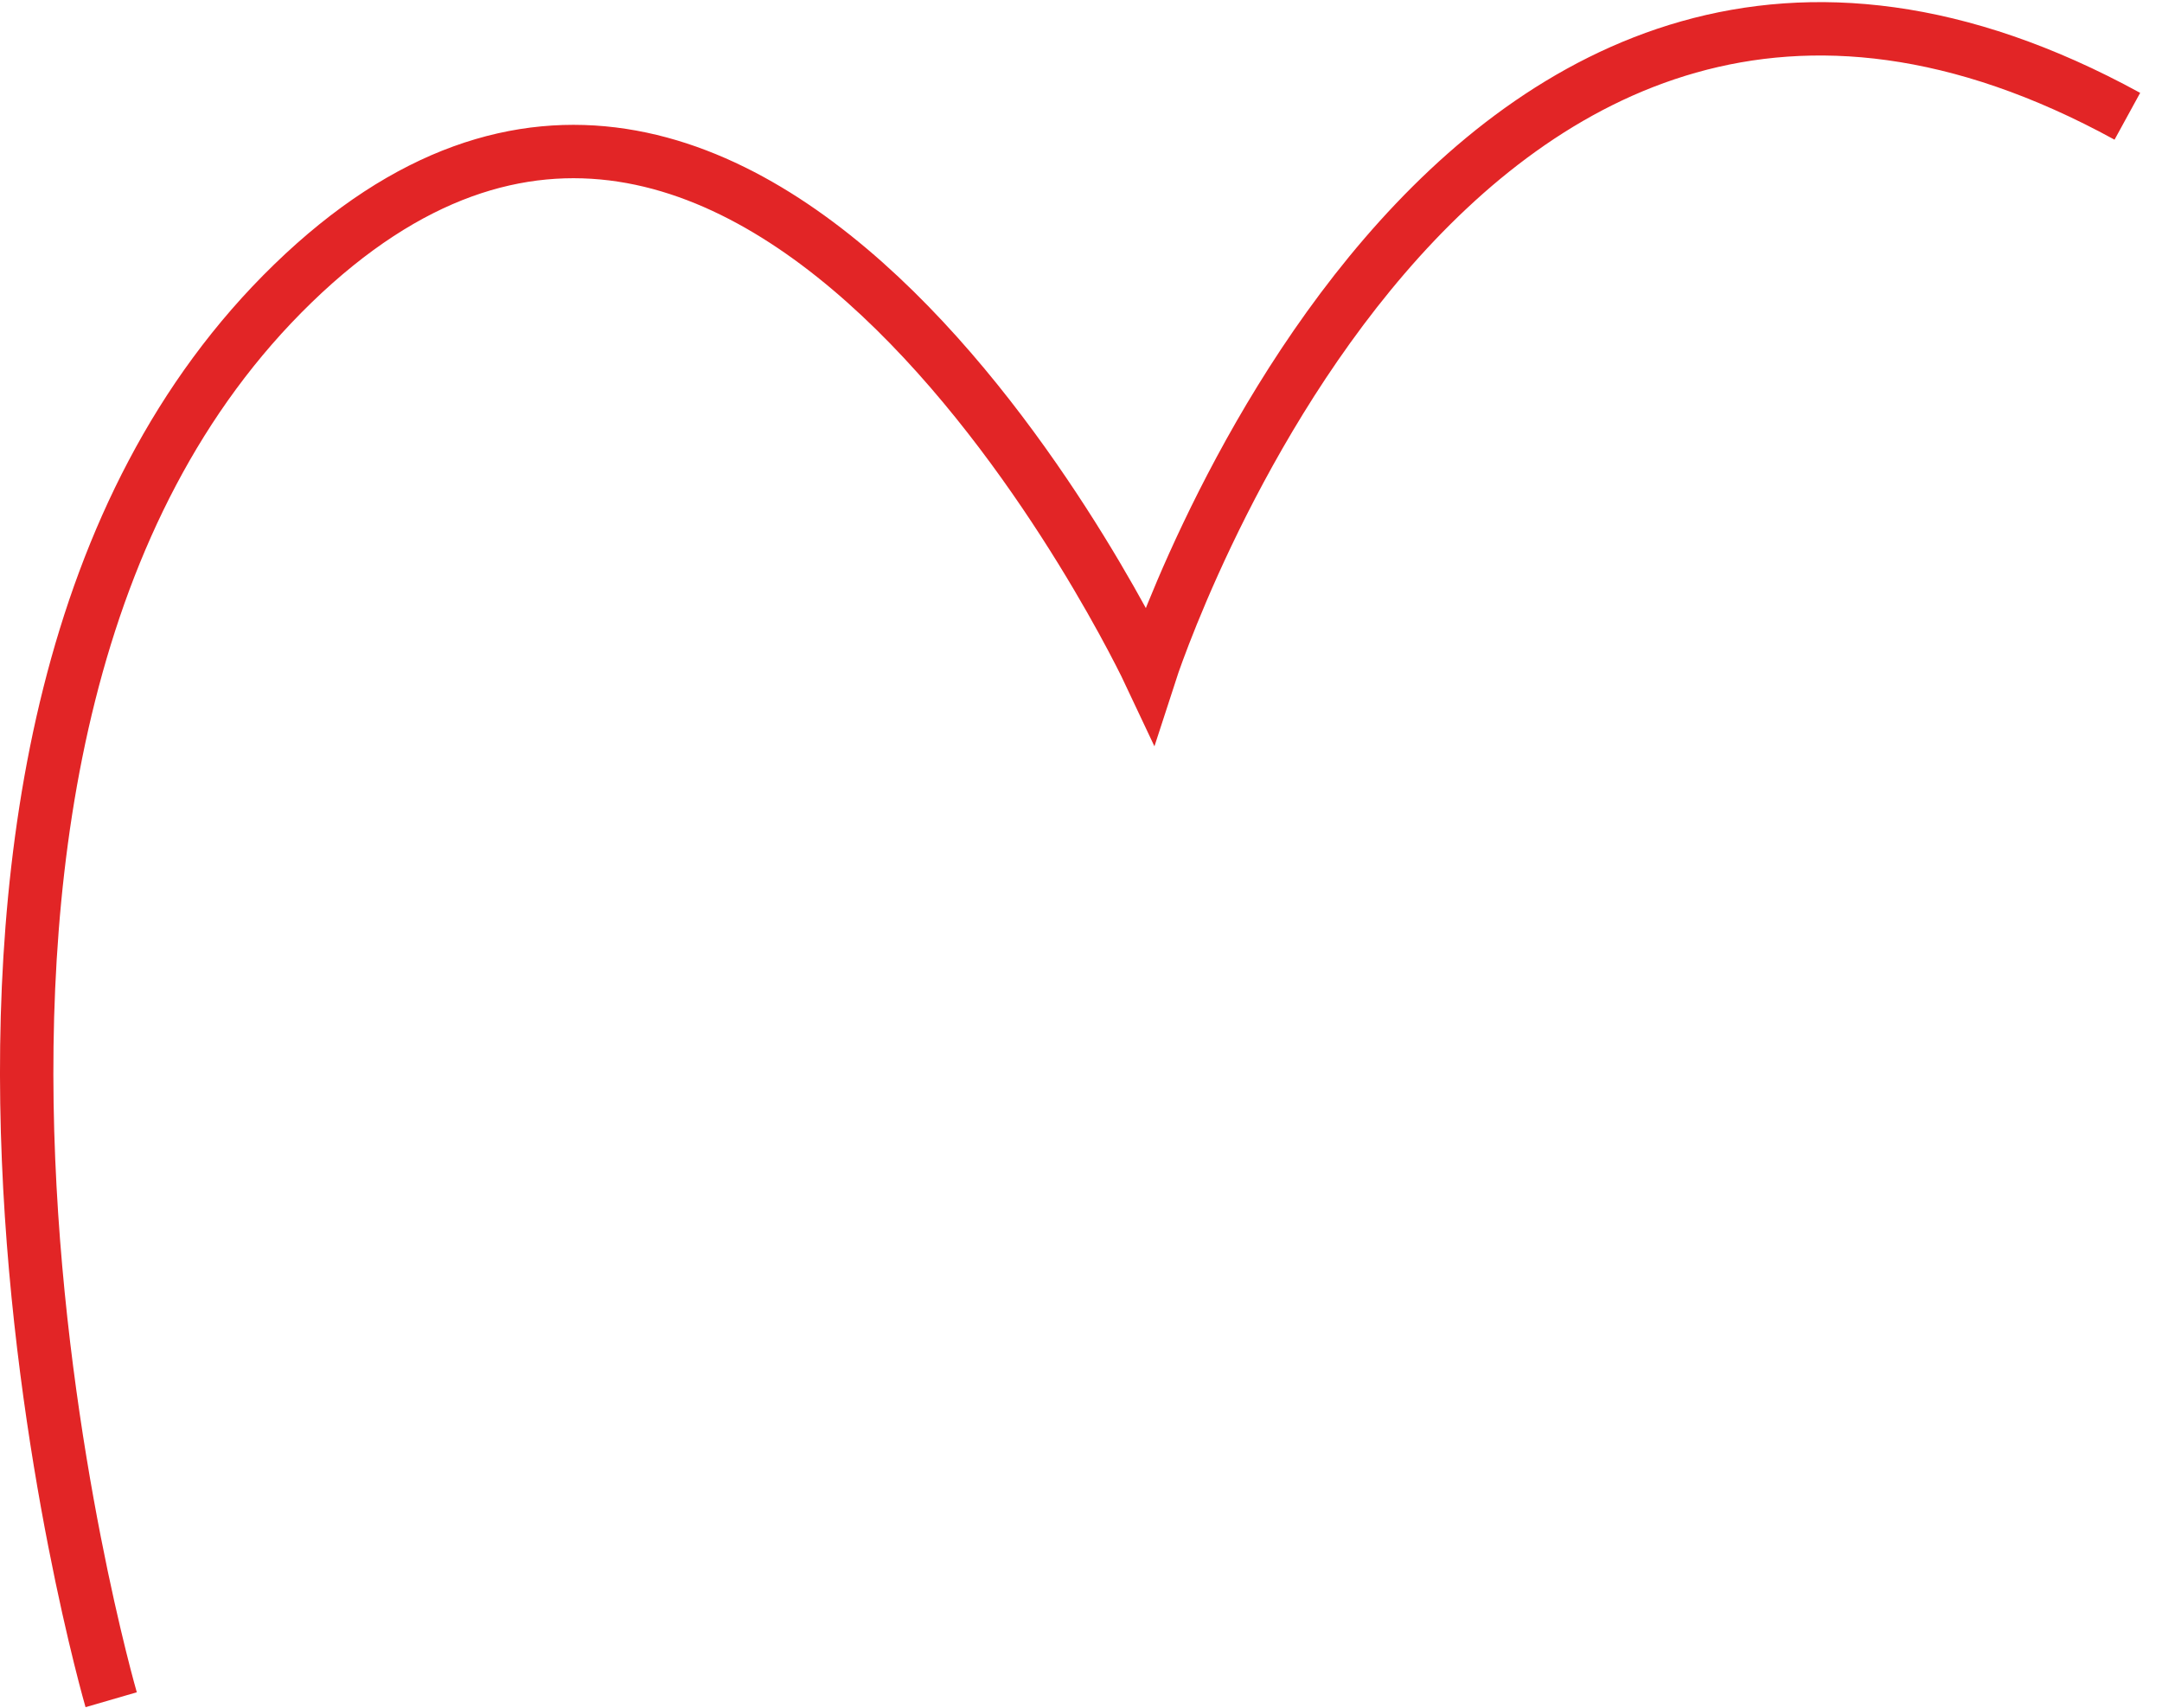
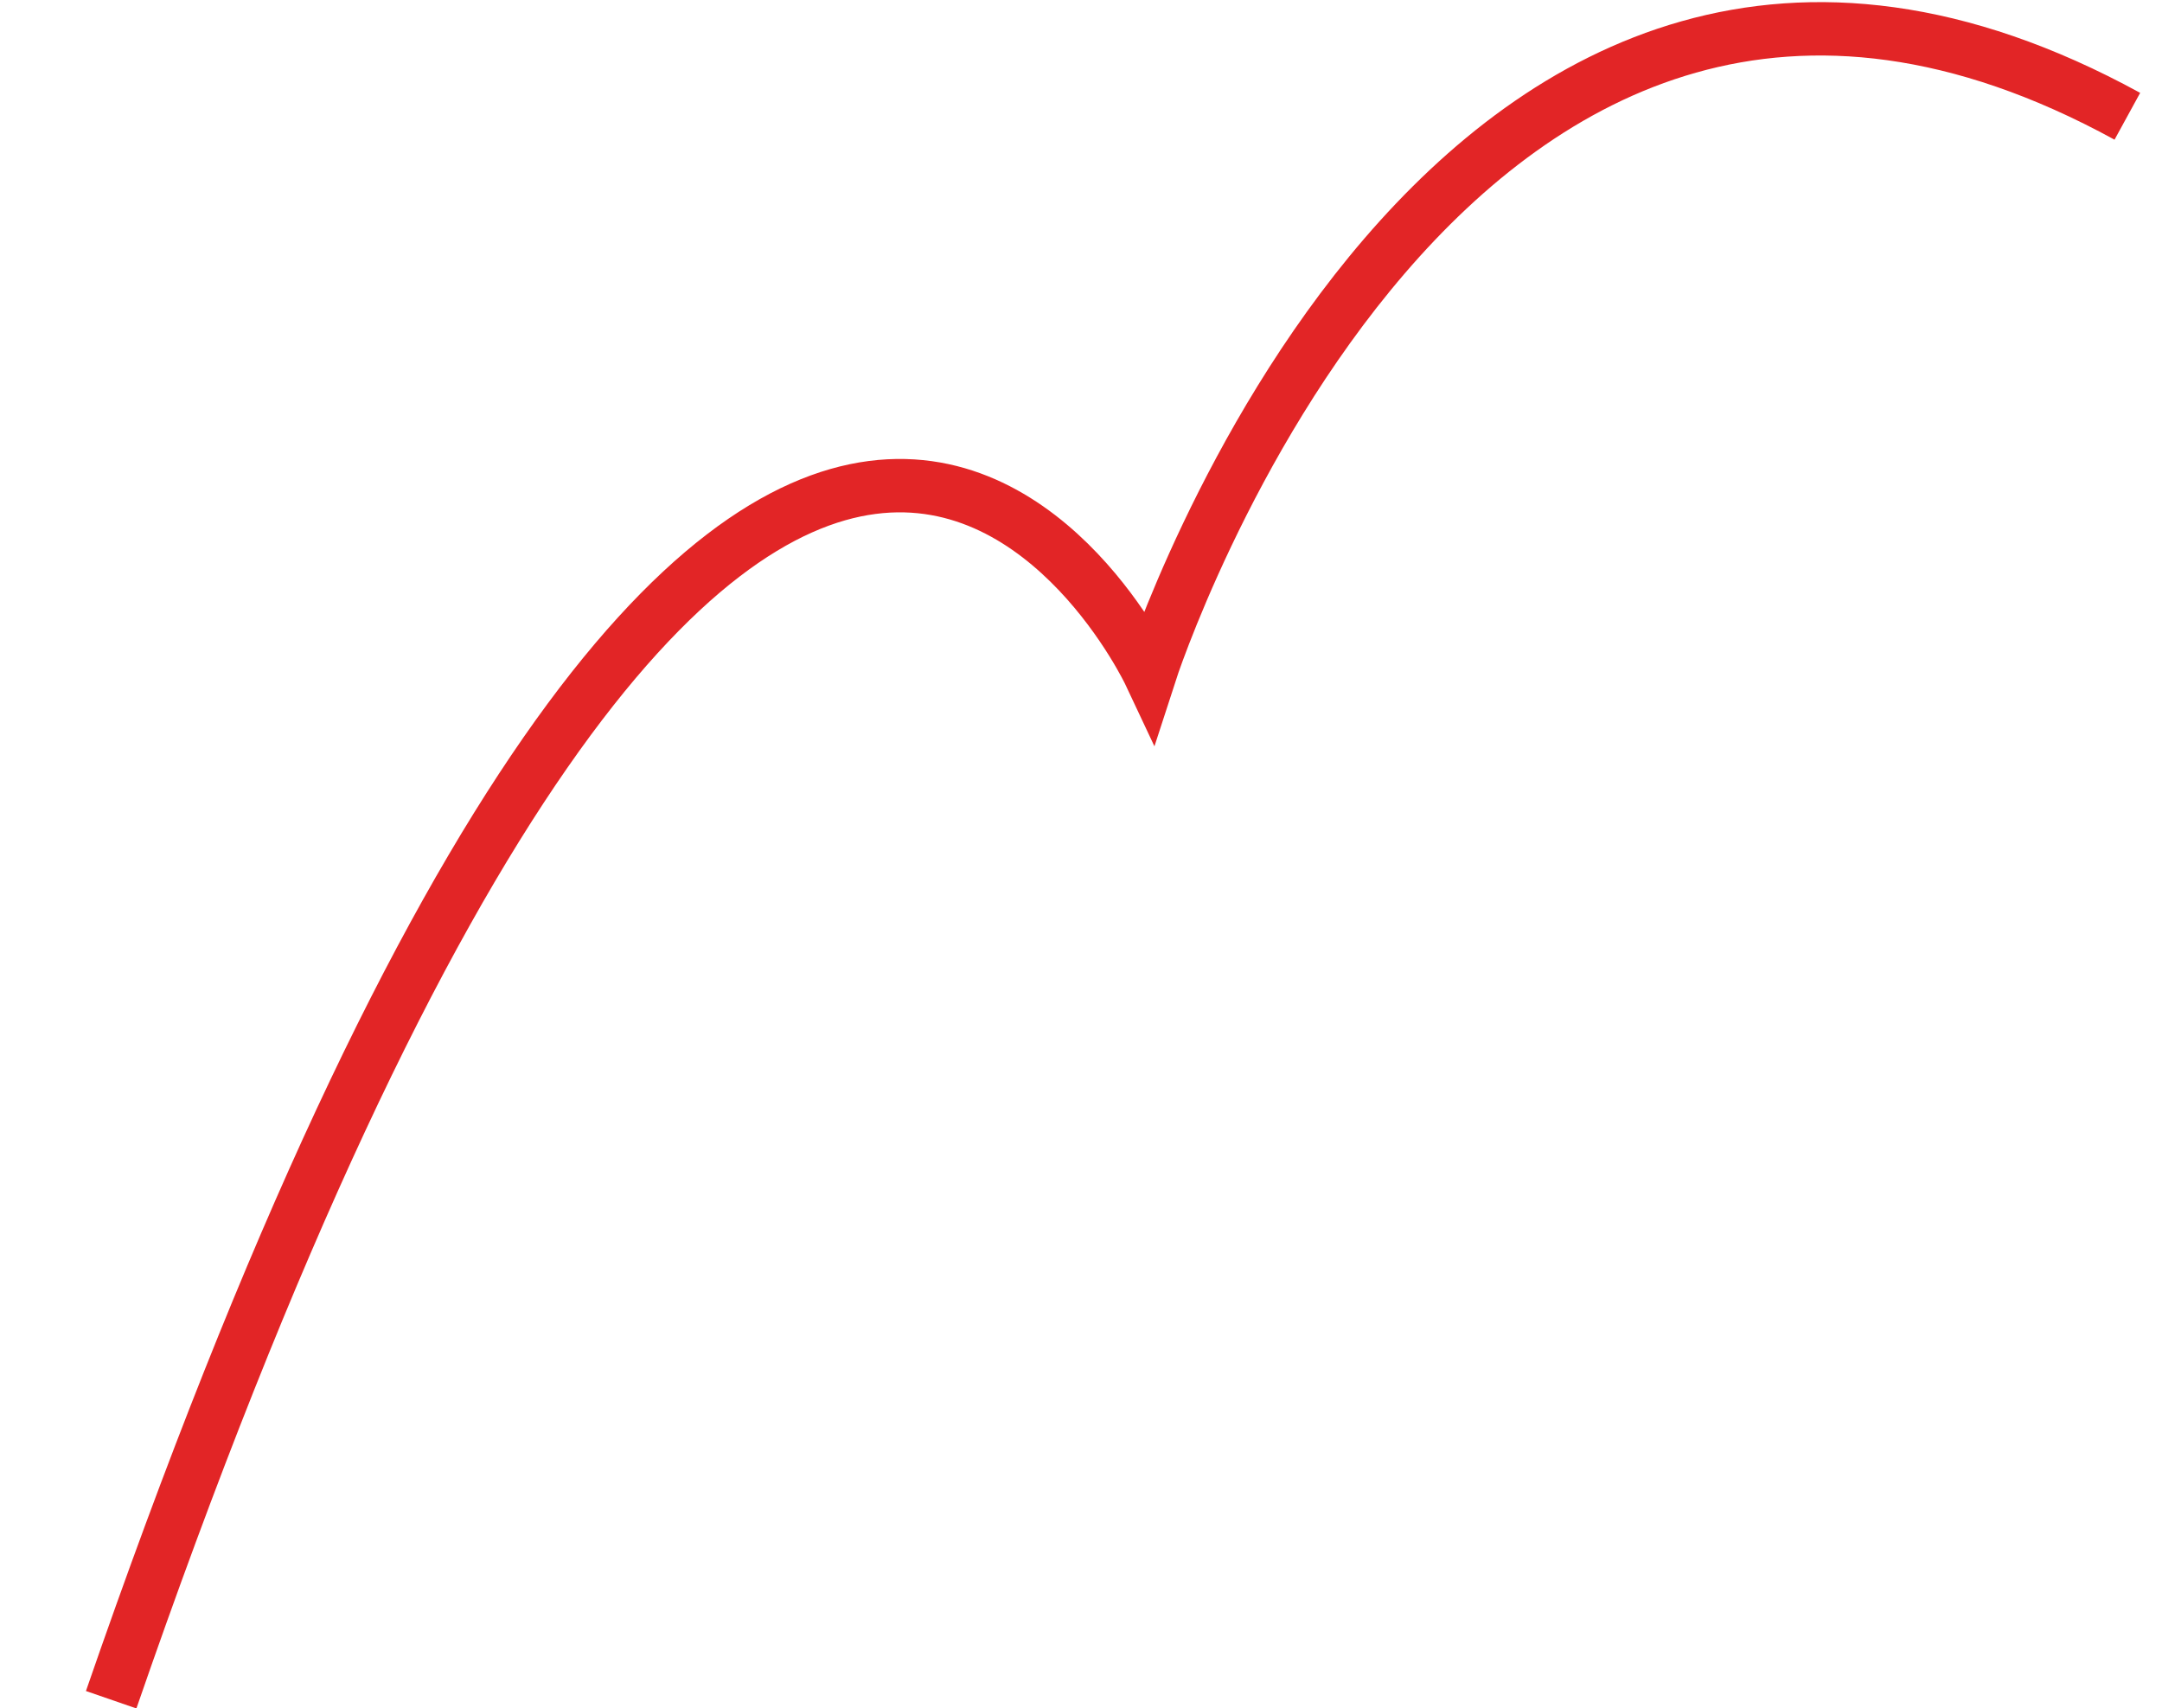
<svg xmlns="http://www.w3.org/2000/svg" width="81" height="64" viewBox="0 0 81 64" fill="none">
  <g id="Frame 1000005159">
-     <path id="Vector" d="M4.165 63.68C4.165 63.68 -6.36 27.422 10.974 10.62C28.308 -6.183 43.079 25.243 43.079 25.243C43.079 25.243 54.322 -9.537 79.702 4.356" stroke="#E22526" stroke-width="2" stroke-miterlimit="10" />
+     <path id="Vector" d="M4.165 63.68C28.308 -6.183 43.079 25.243 43.079 25.243C43.079 25.243 54.322 -9.537 79.702 4.356" stroke="#E22526" stroke-width="2" stroke-miterlimit="10" />
  </g>
</svg>